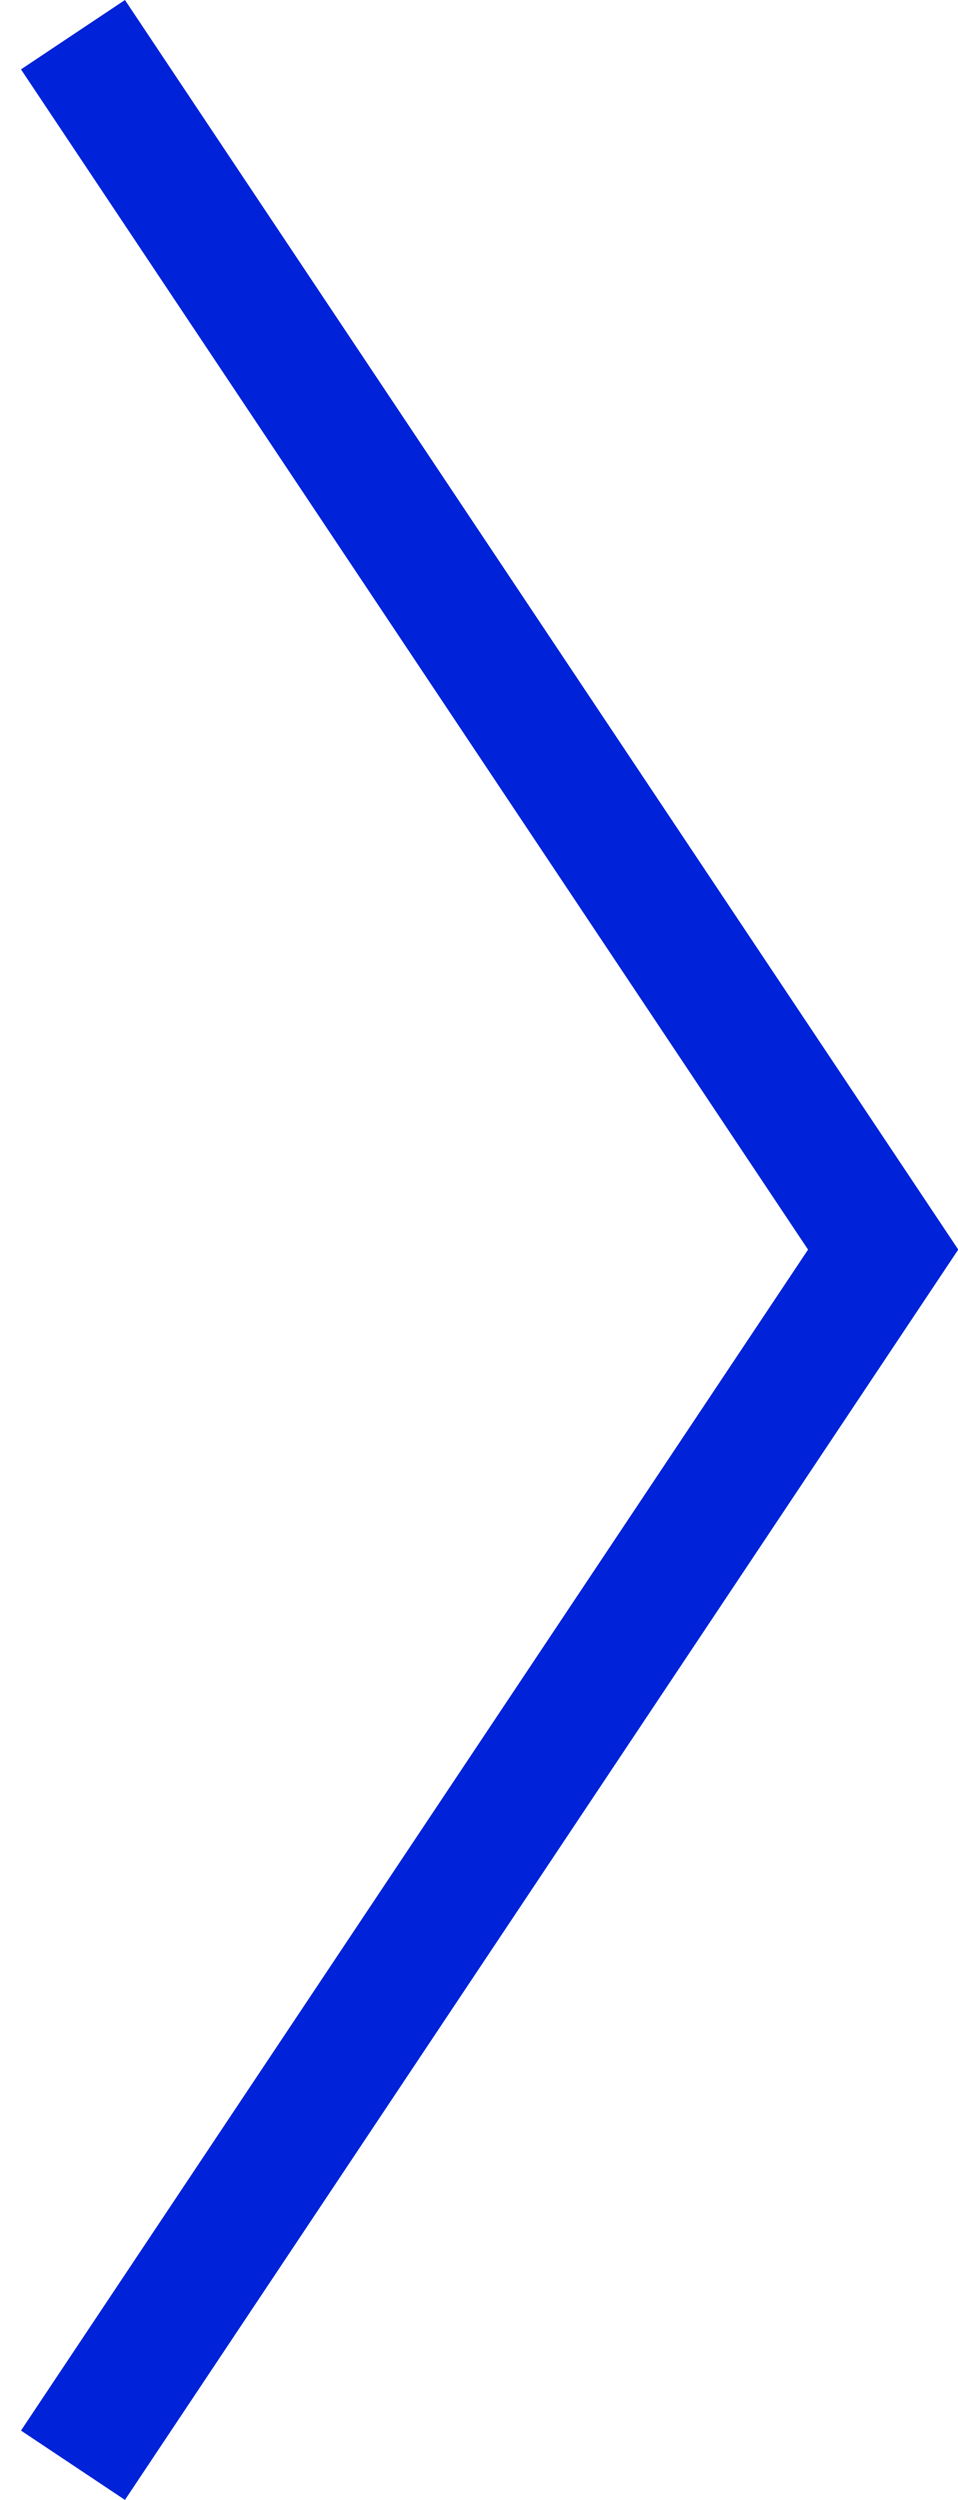
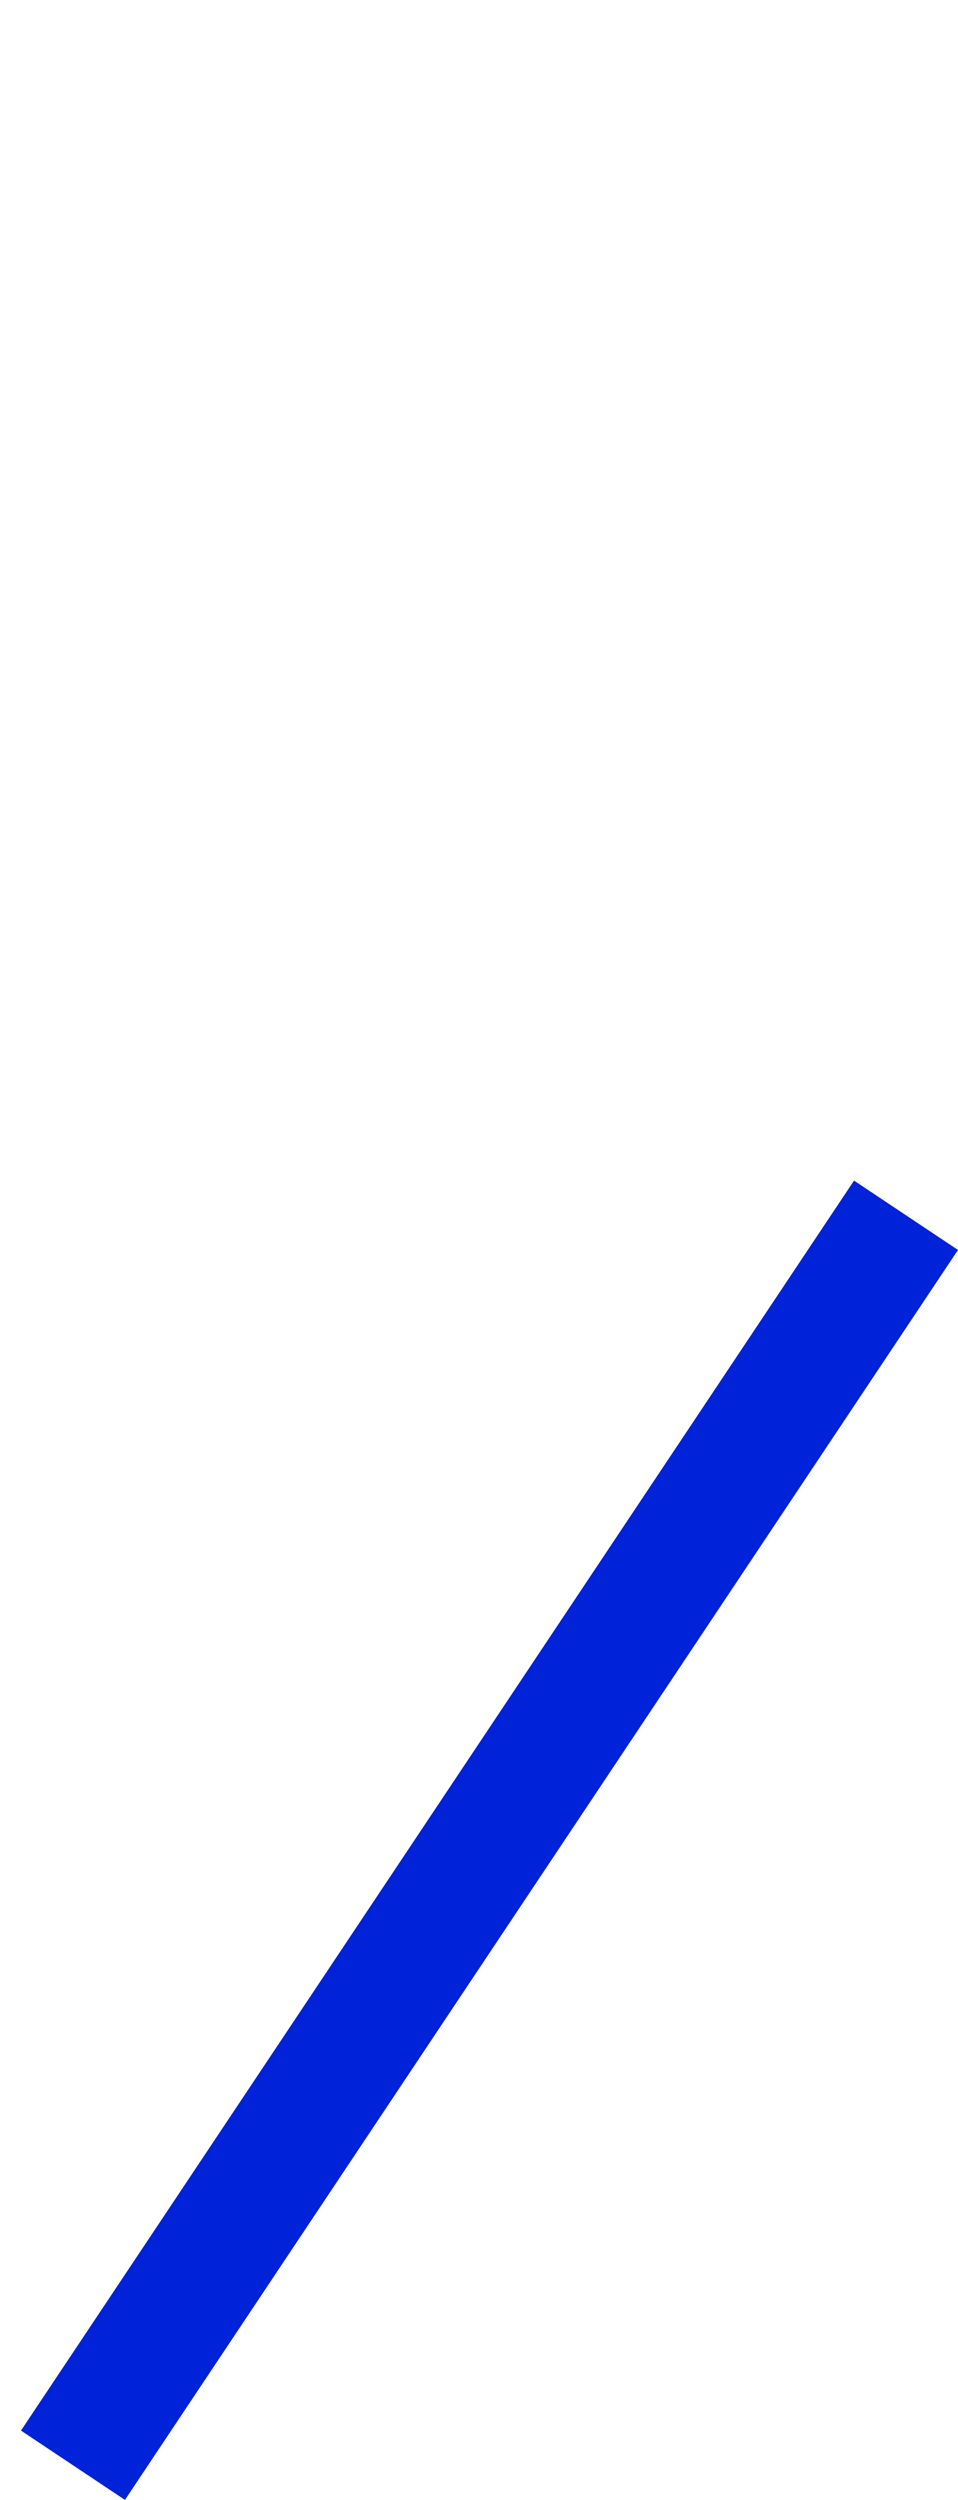
<svg xmlns="http://www.w3.org/2000/svg" width="23" height="60" viewBox="0 0 23 60" fill="none">
  <line x1="1.752" y1="59.168" x2="21.752" y2="29.168" stroke="#0022D8" stroke-width="3" />
-   <line y1="-1.5" x2="36.056" y2="-1.5" transform="matrix(0.555 0.832 0.832 -0.555 3 0)" stroke="#0022D8" stroke-width="3" />
</svg>